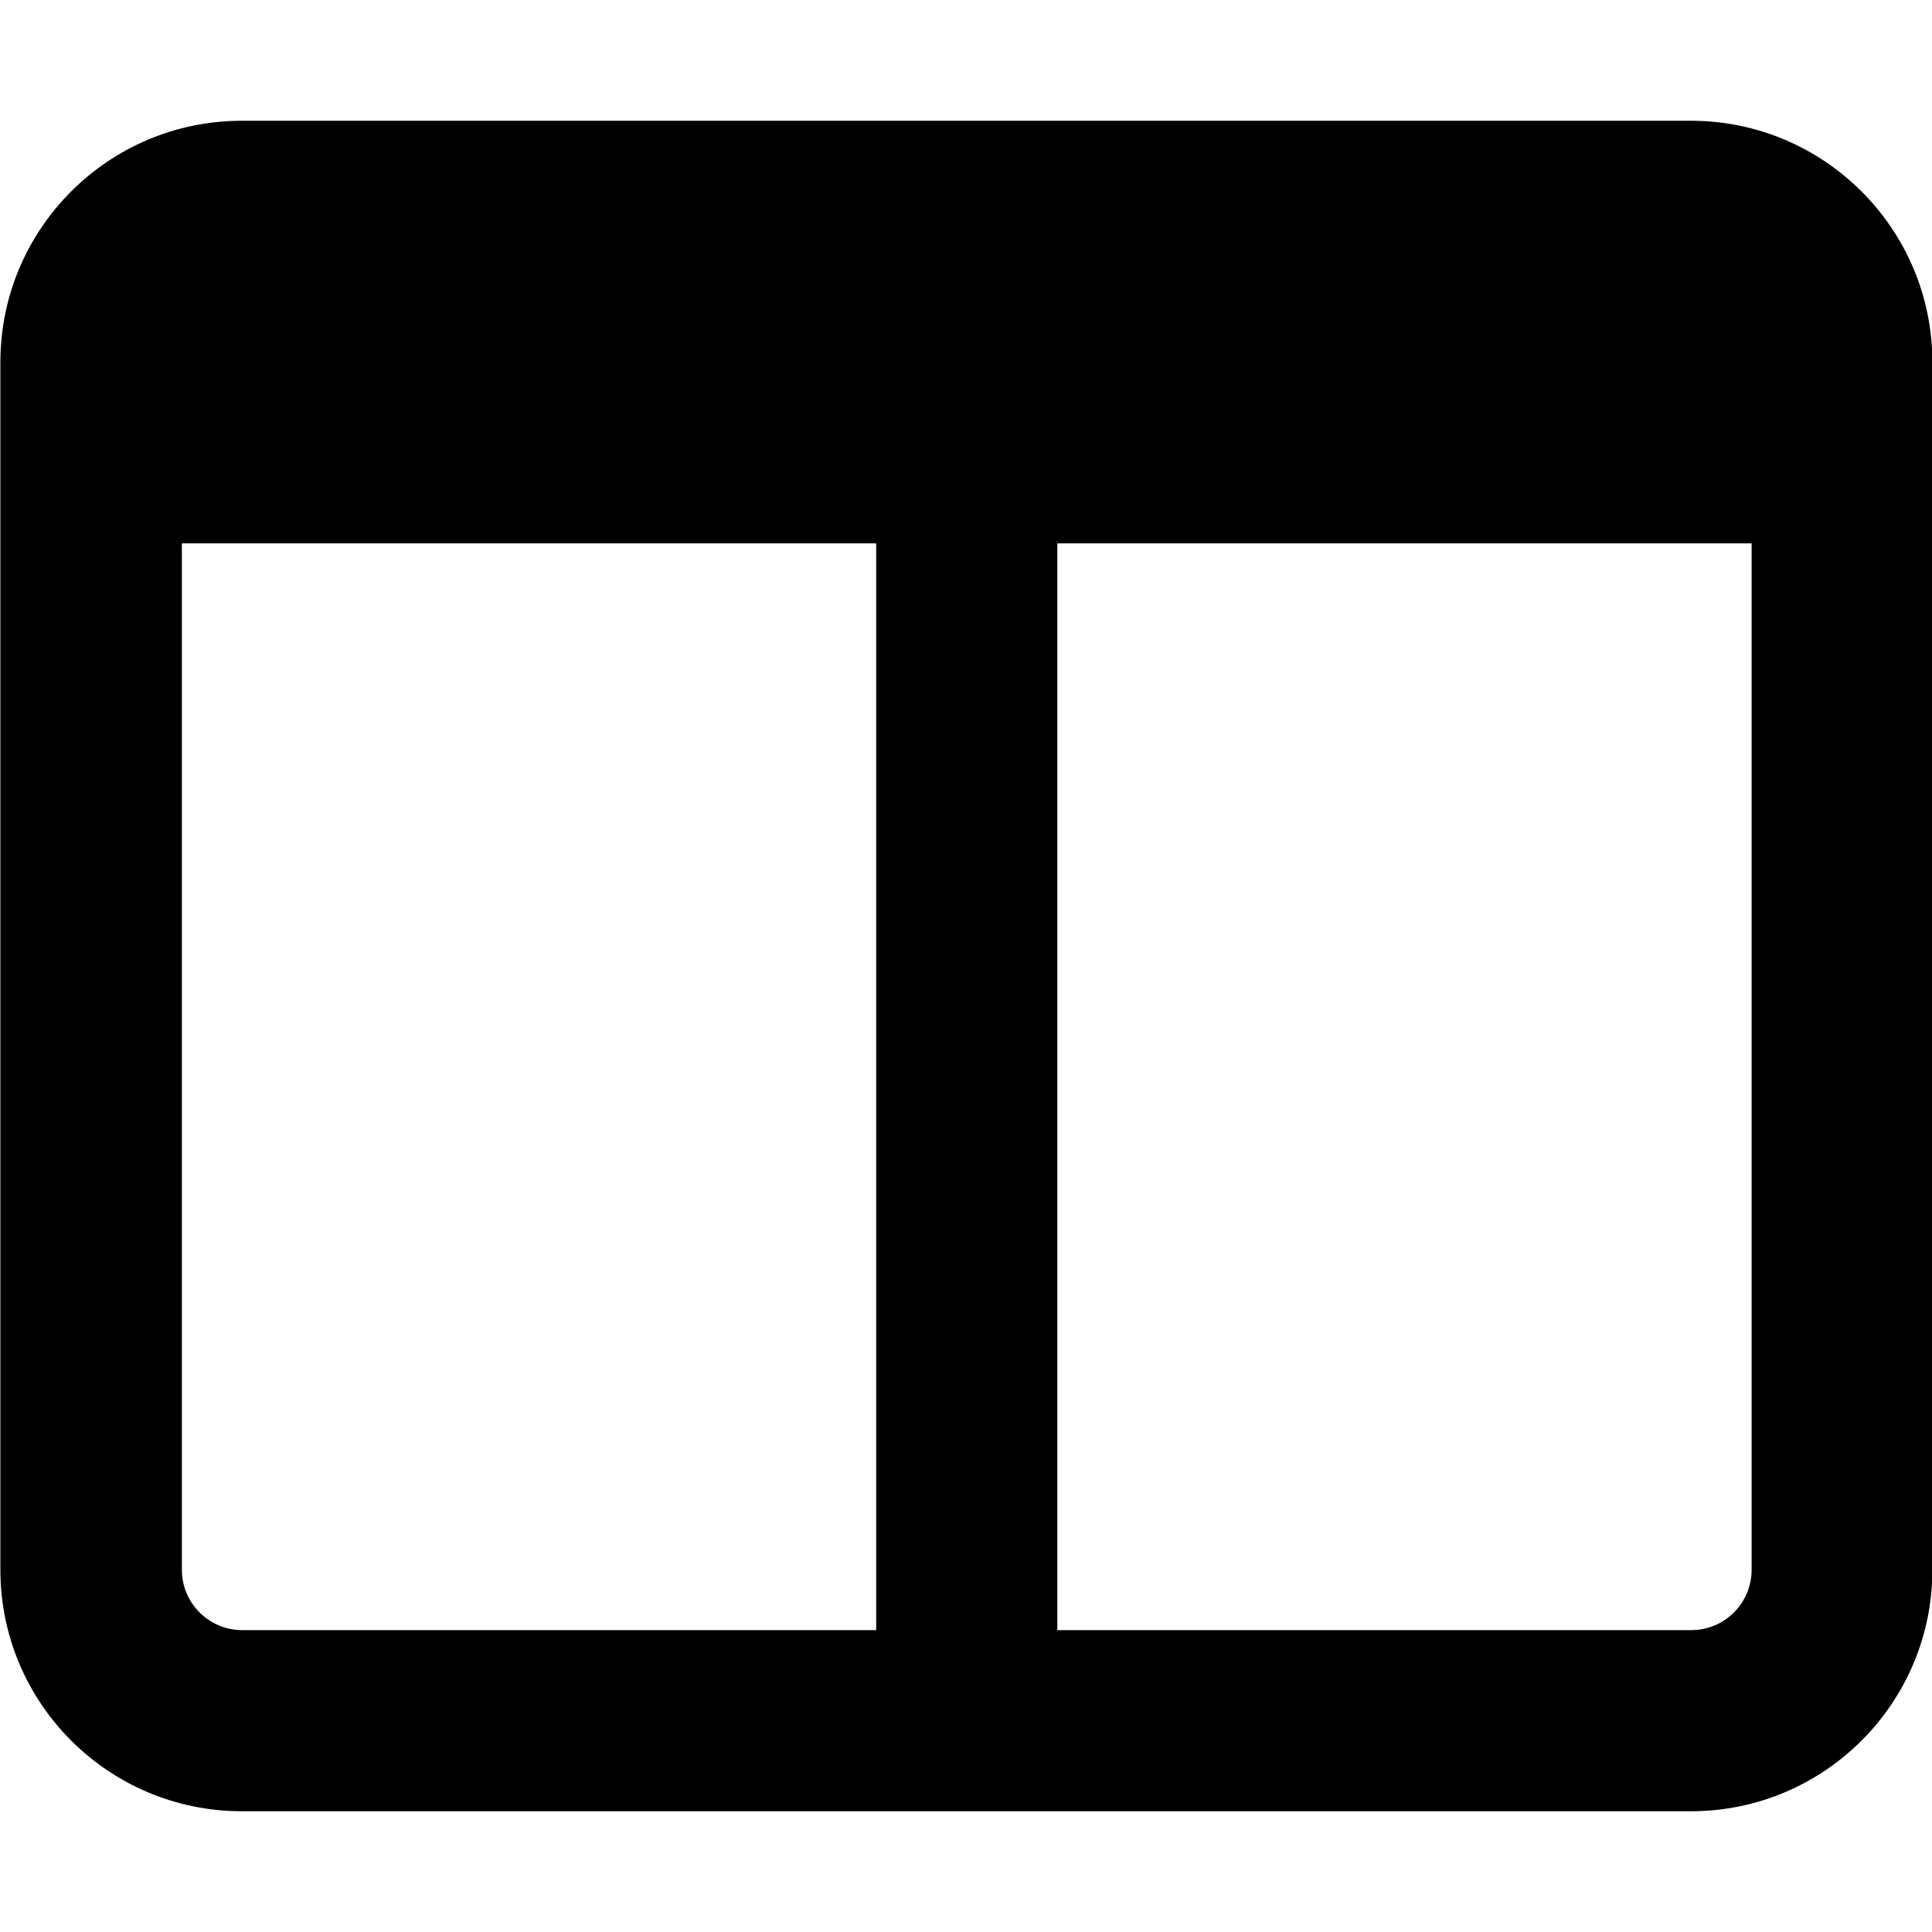
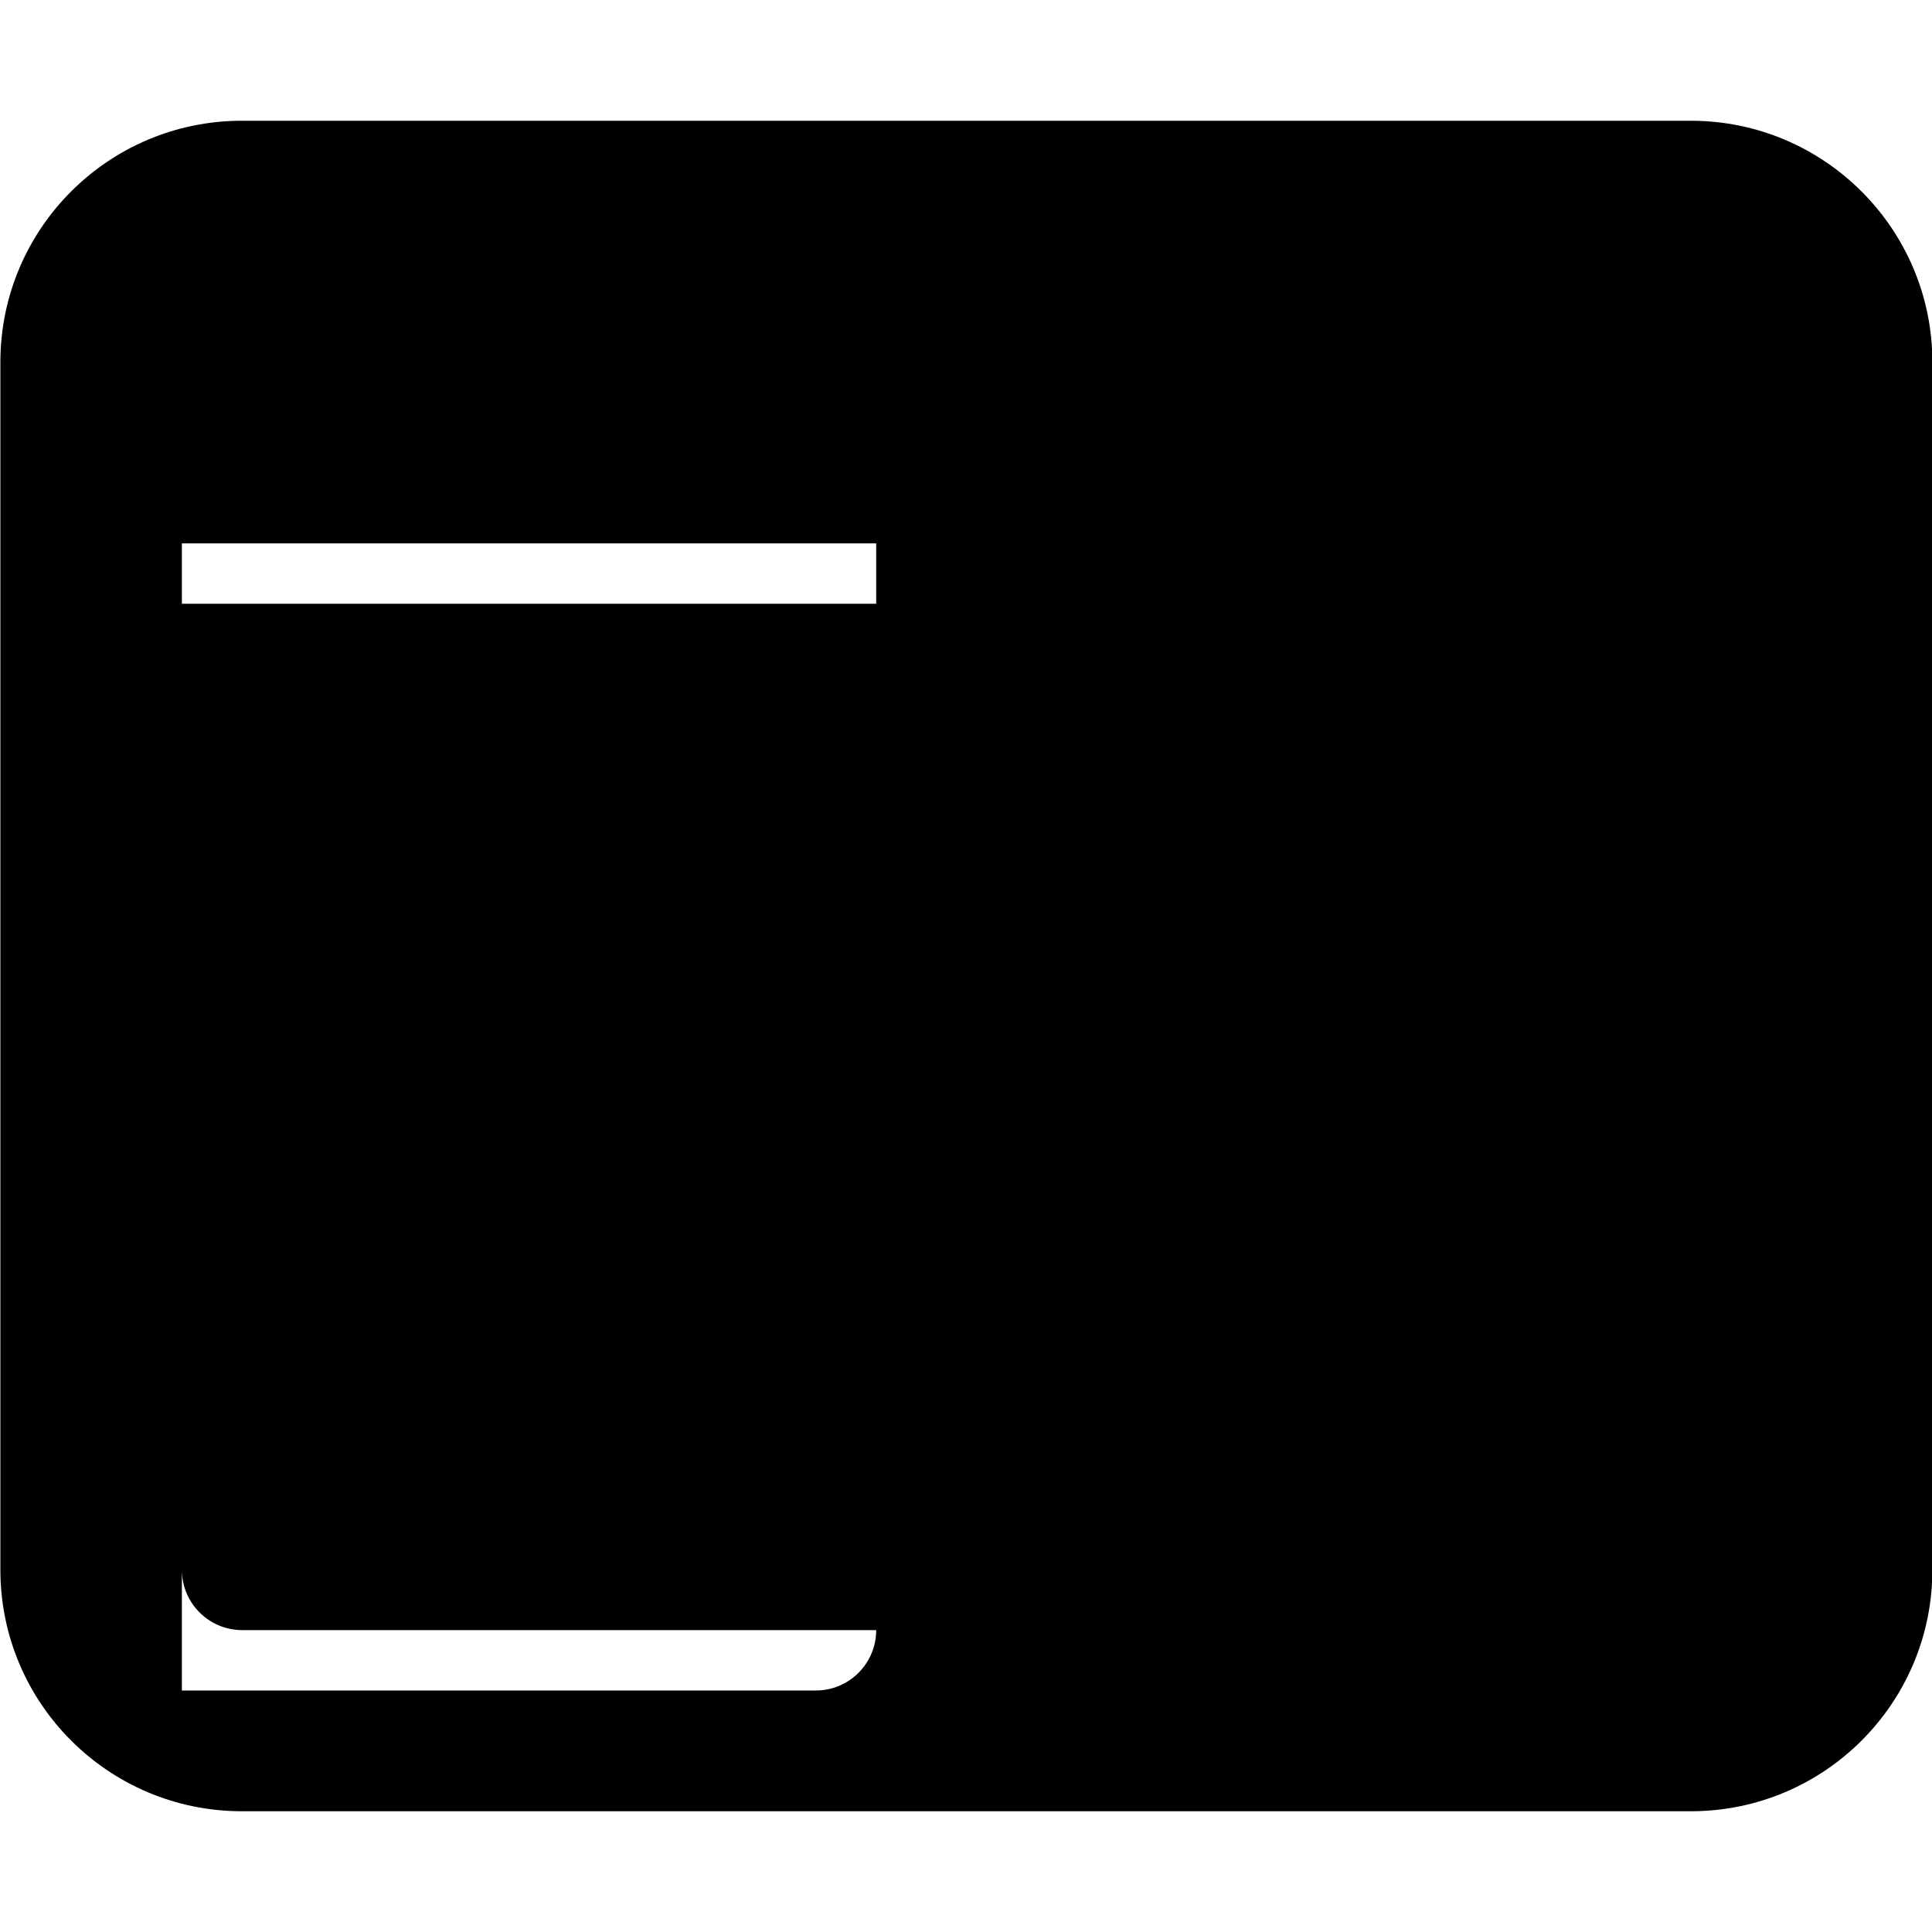
<svg xmlns="http://www.w3.org/2000/svg" viewBox="0 0 512 512">
-   <path d="M448.1 32h-384c-35.35 0-64 28.65-64 64v320c0 35.35 28.65 64 64 64h384c35.35 0 64-28.65 64-64V96C512.1 60.65 483.4 32 448.1 32zM232.2 432h-168c-8.837 0-16-7.163-16-16V144h184V432zM464.2 416c0 8.837-7.163 16-16 16h-168v-288h184V416z" />
+   <path d="M448.1 32h-384c-35.35 0-64 28.65-64 64v320c0 35.35 28.65 64 64 64h384c35.35 0 64-28.65 64-64V96C512.1 60.65 483.4 32 448.1 32zM232.2 432h-168c-8.837 0-16-7.163-16-16V144h184V432zc0 8.837-7.163 16-16 16h-168v-288h184V416z" />
</svg>